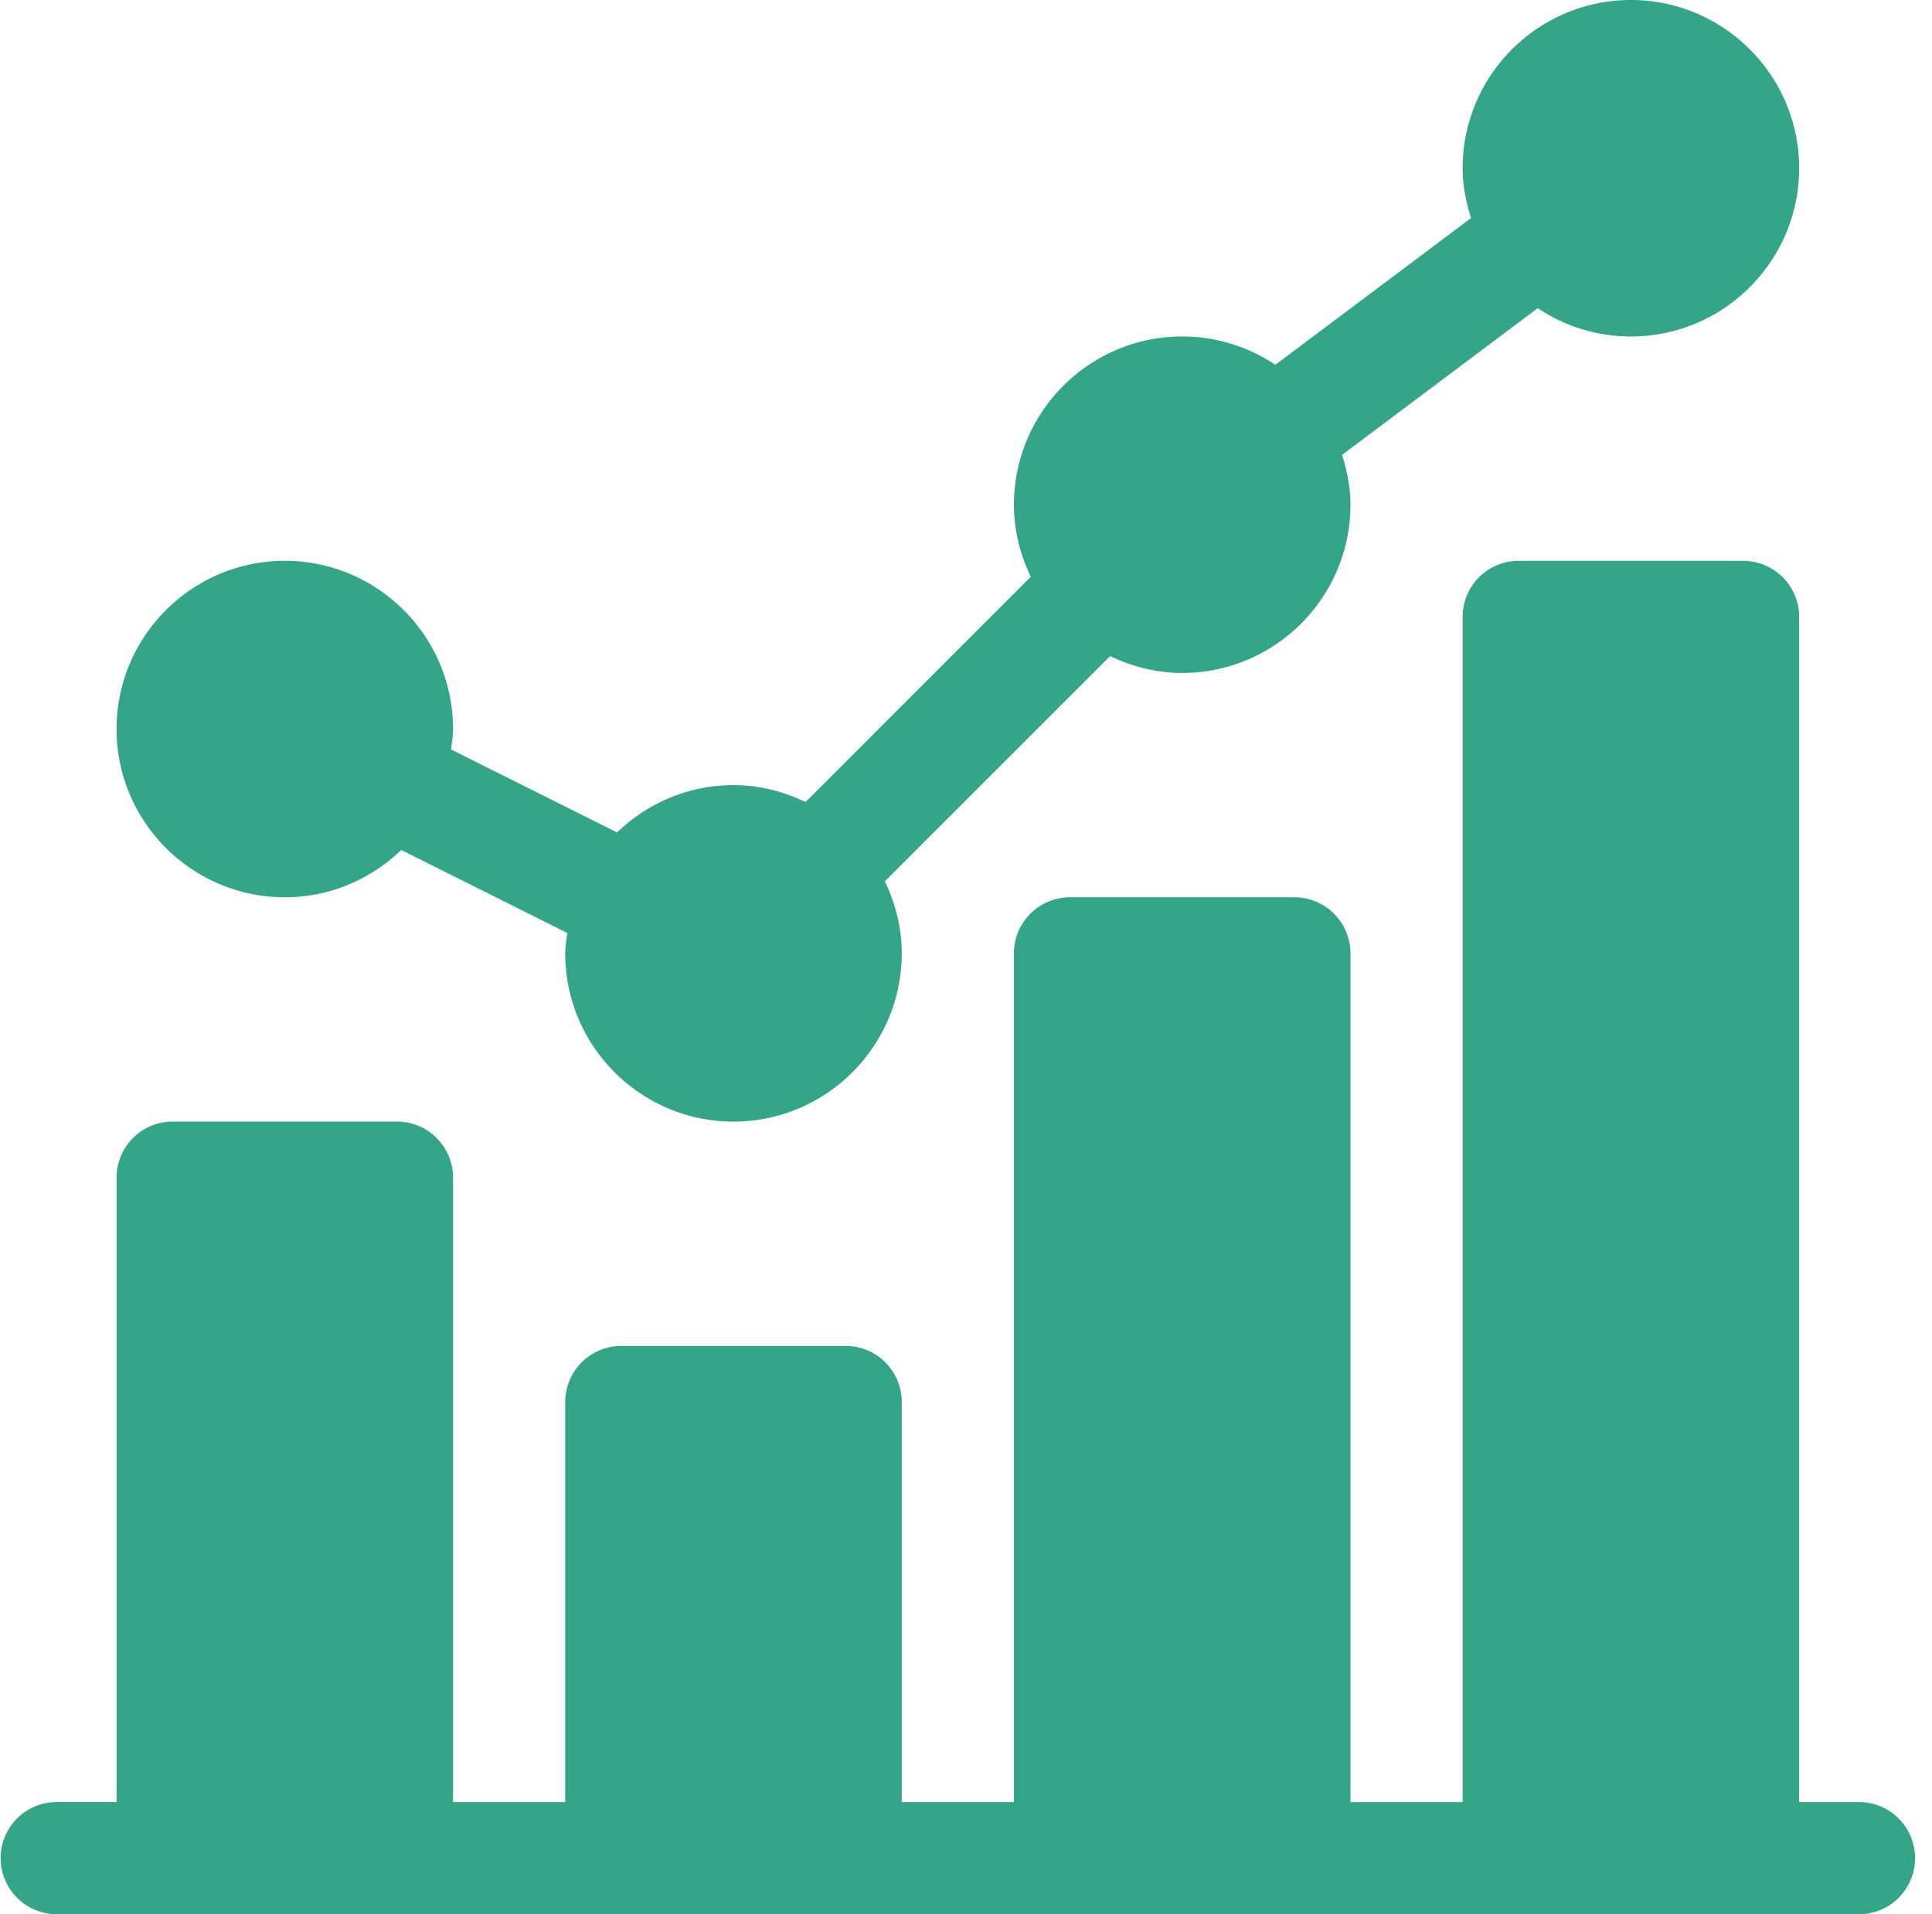
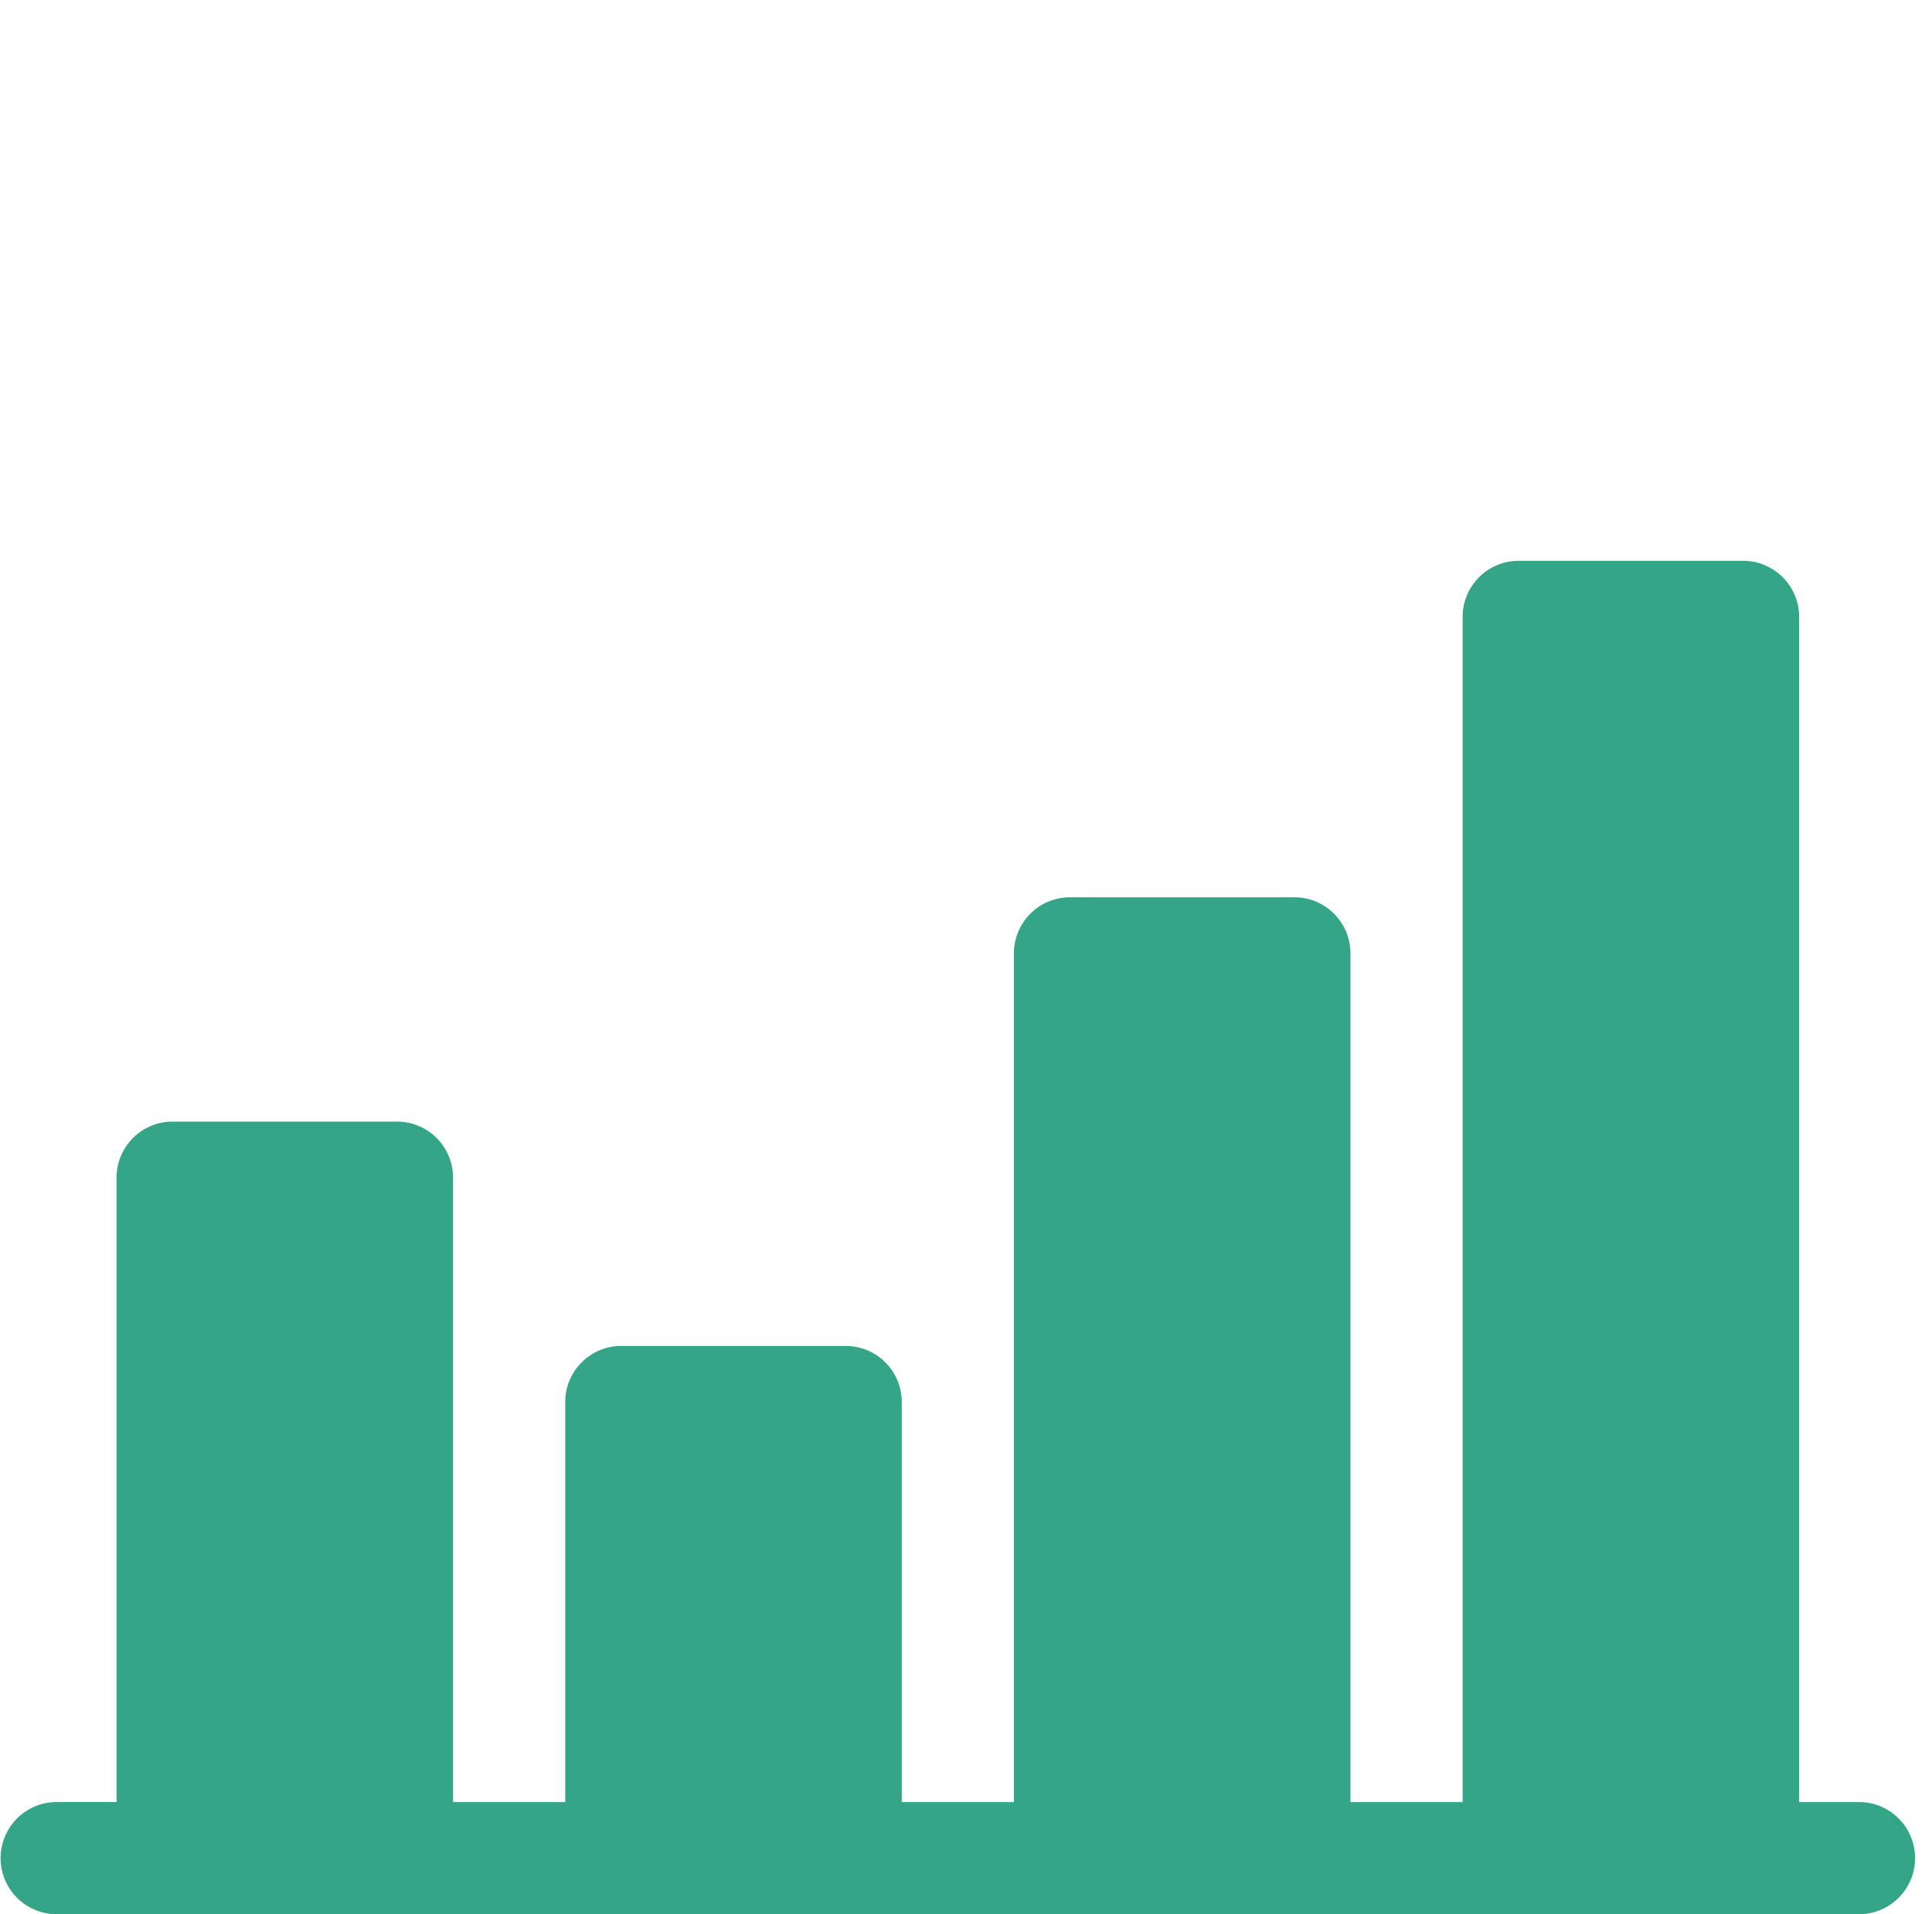
<svg xmlns="http://www.w3.org/2000/svg" width="110" height="109" viewBox="0 0 110 109">
  <g fill="#34A586" fill-rule="nonzero">
-     <path d="M16.215 51.094c2.577 0 4.909-1.034 6.632-2.694l9.452 4.726c-.047.385-.117.764-.117 1.161 0 5.282 4.298 9.58 9.58 9.58 5.283 0 9.58-4.298 9.58-9.58 0-1.474-.362-2.855-.96-4.104L63.205 37.36c1.25.598 2.63.96 4.104.96 5.283 0 9.58-4.297 9.58-9.58 0-.994-.195-1.935-.478-2.837l11.142-8.354a9.516 9.516 0 0 0 5.303 1.611c5.282 0 9.58-4.298 9.58-9.58S98.138 0 92.856 0s-9.58 4.298-9.58 9.58c0 .995.195 1.935.478 2.838l-11.142 8.354a9.516 9.516 0 0 0-5.303-1.612c-5.282 0-9.58 4.298-9.58 9.58 0 1.475.363 2.855.96 4.104L45.867 45.668c-1.249-.598-2.63-.961-4.104-.961-2.576 0-4.908 1.034-6.63 2.694l-9.454-4.726c.048-.385.117-.764.117-1.161 0-5.283-4.297-9.58-9.58-9.58-5.282 0-9.58 4.297-9.58 9.58 0 5.282 4.298 9.58 9.58 9.58z" />
-     <path d="M105.842 102.613h-3.406V35.127a3.192 3.192 0 0 0-3.193-3.193H86.469a3.192 3.192 0 0 0-3.193 3.193v67.486h-6.387V54.287a3.192 3.192 0 0 0-3.193-3.193H60.922a3.192 3.192 0 0 0-3.193 3.193v48.326h-6.387V79.834a3.192 3.192 0 0 0-3.193-3.193H35.376a3.192 3.192 0 0 0-3.194 3.193v22.78h-6.387V67.06a3.192 3.192 0 0 0-3.193-3.194H9.83a3.192 3.192 0 0 0-3.194 3.194v35.552H3.23a3.192 3.192 0 0 0-3.193 3.194A3.192 3.192 0 0 0 3.229 109h102.613a3.192 3.192 0 0 0 3.194-3.193 3.192 3.192 0 0 0-3.194-3.194z" />
+     <path d="M105.842 102.613h-3.406V35.127a3.192 3.192 0 0 0-3.193-3.193H86.469a3.192 3.192 0 0 0-3.193 3.193v67.486h-6.387V54.287a3.192 3.192 0 0 0-3.193-3.193H60.922a3.192 3.192 0 0 0-3.193 3.193v48.326h-6.387V79.834a3.192 3.192 0 0 0-3.193-3.193H35.376a3.192 3.192 0 0 0-3.194 3.193v22.78h-6.387V67.06a3.192 3.192 0 0 0-3.193-3.194H9.83a3.192 3.192 0 0 0-3.194 3.194v35.552H3.23A3.192 3.192 0 0 0 3.229 109h102.613a3.192 3.192 0 0 0 3.194-3.193 3.192 3.192 0 0 0-3.194-3.194z" />
  </g>
</svg>